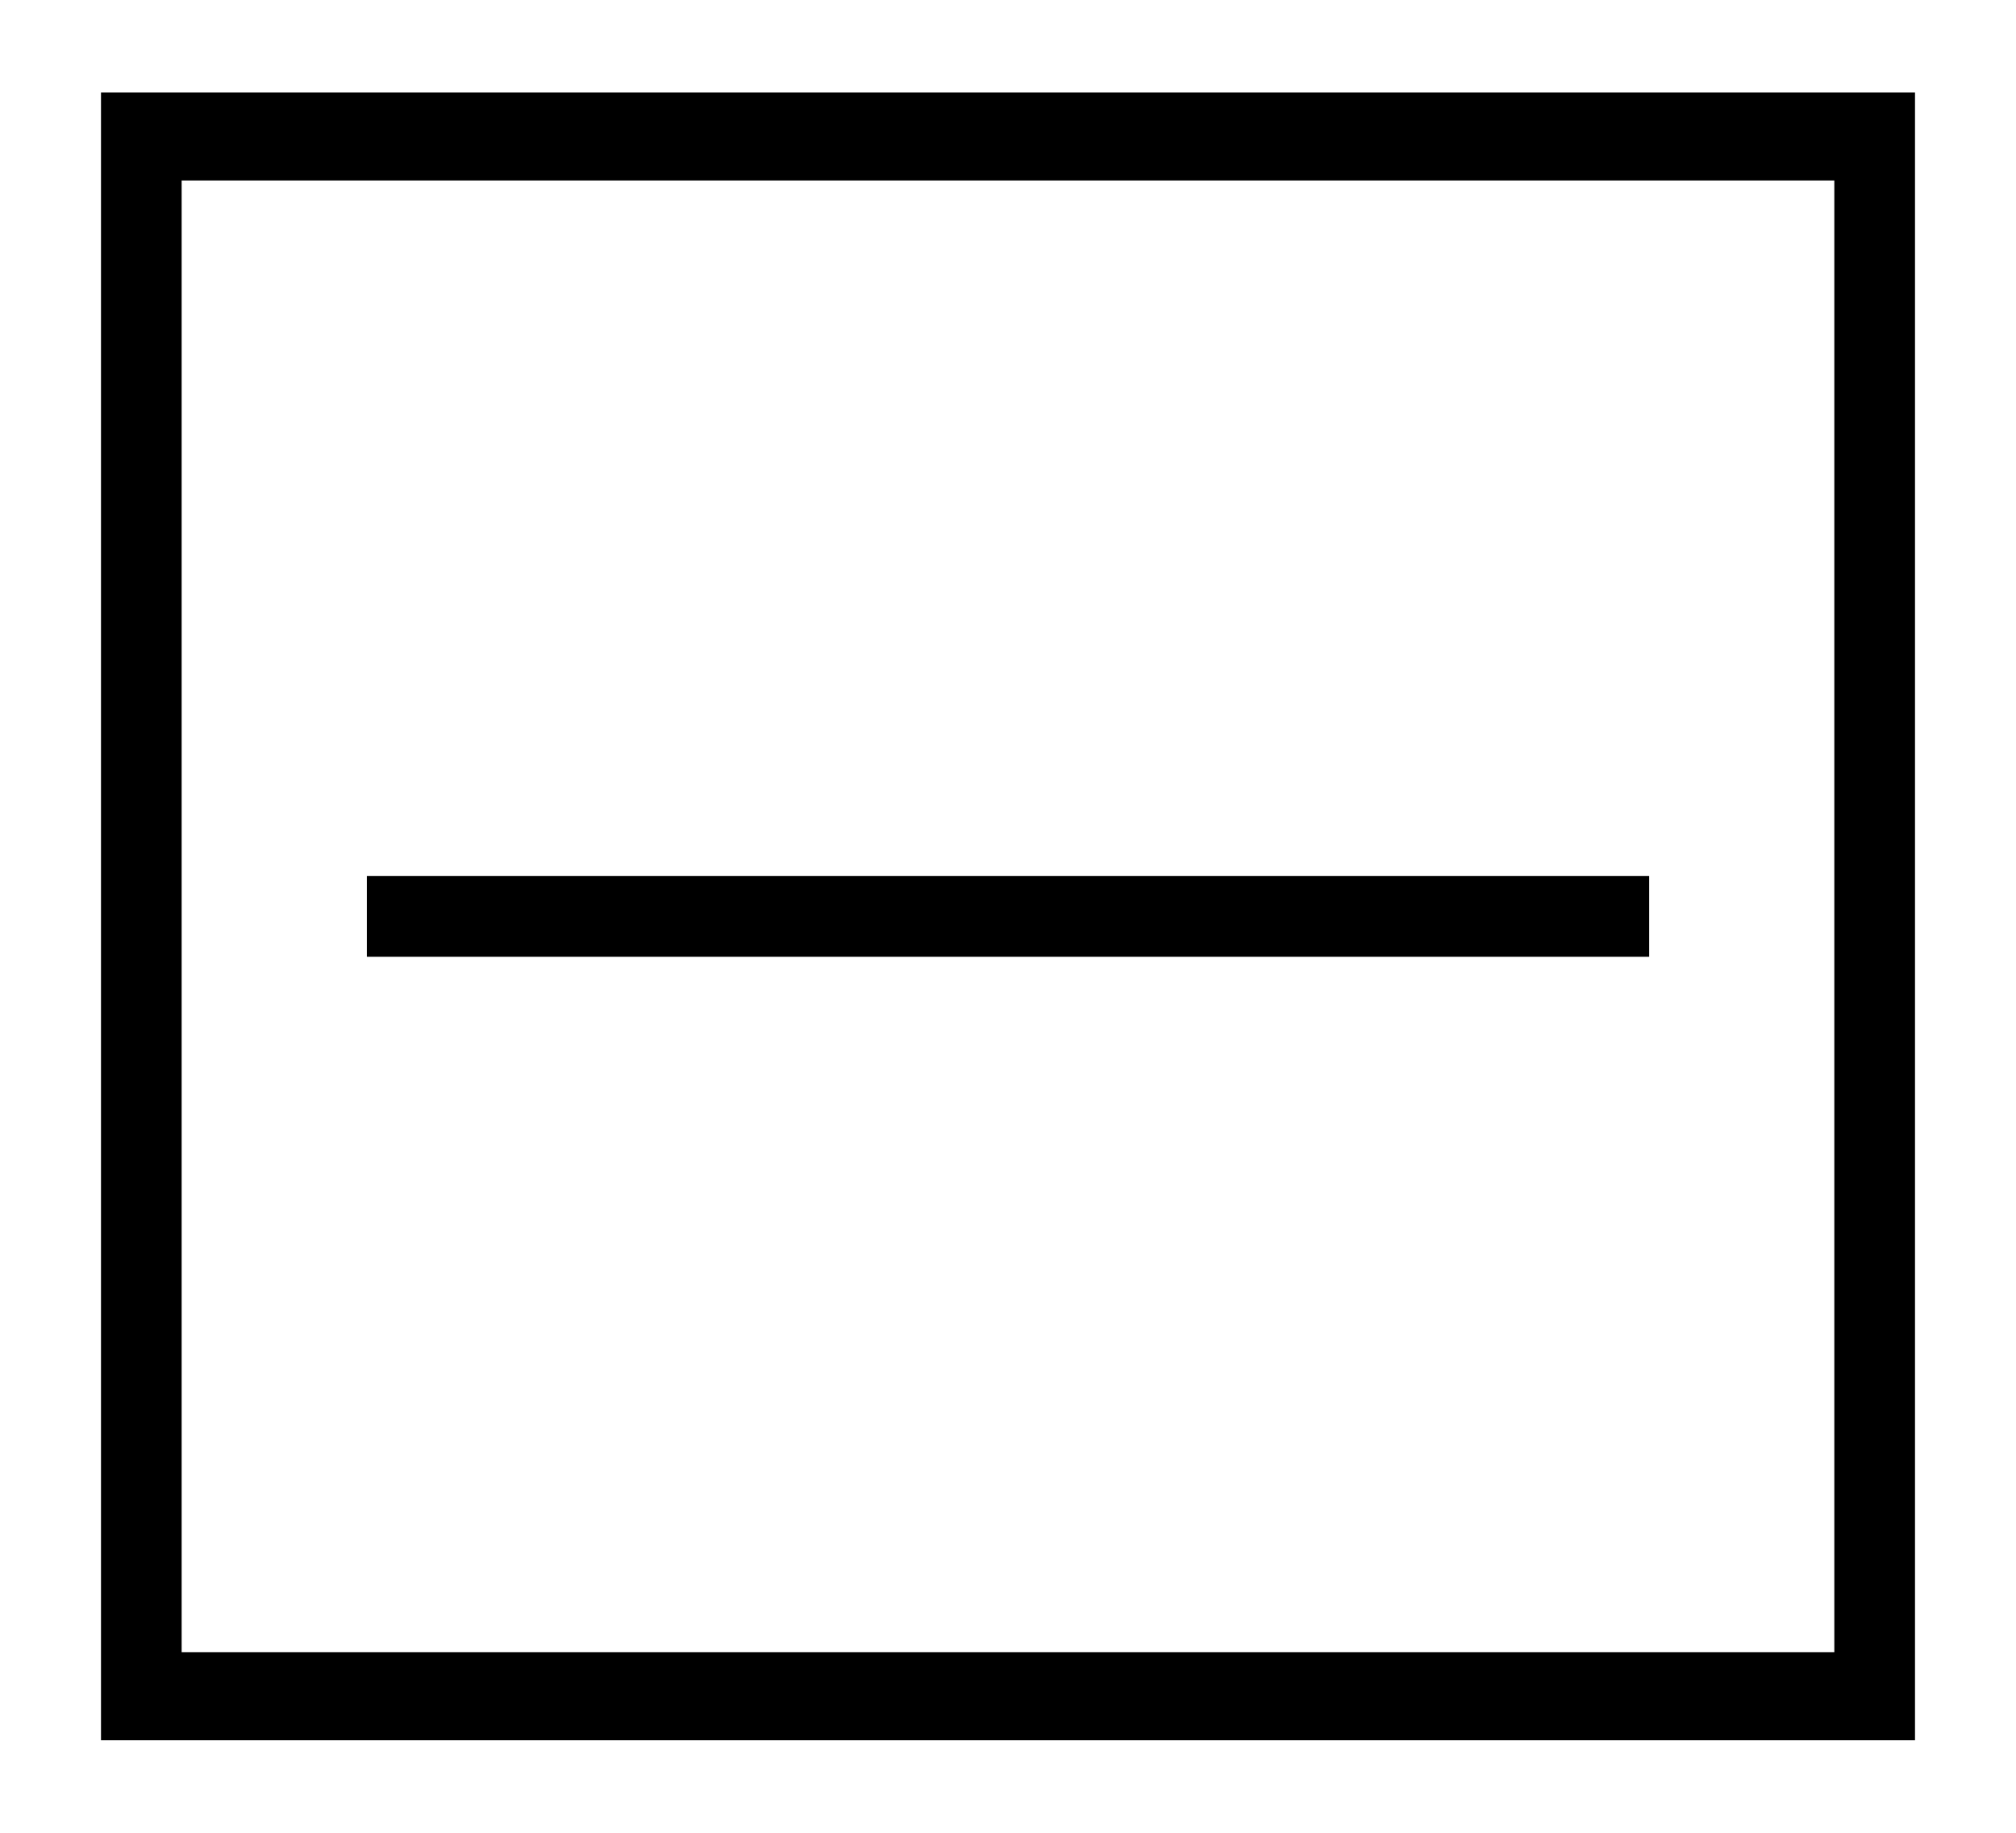
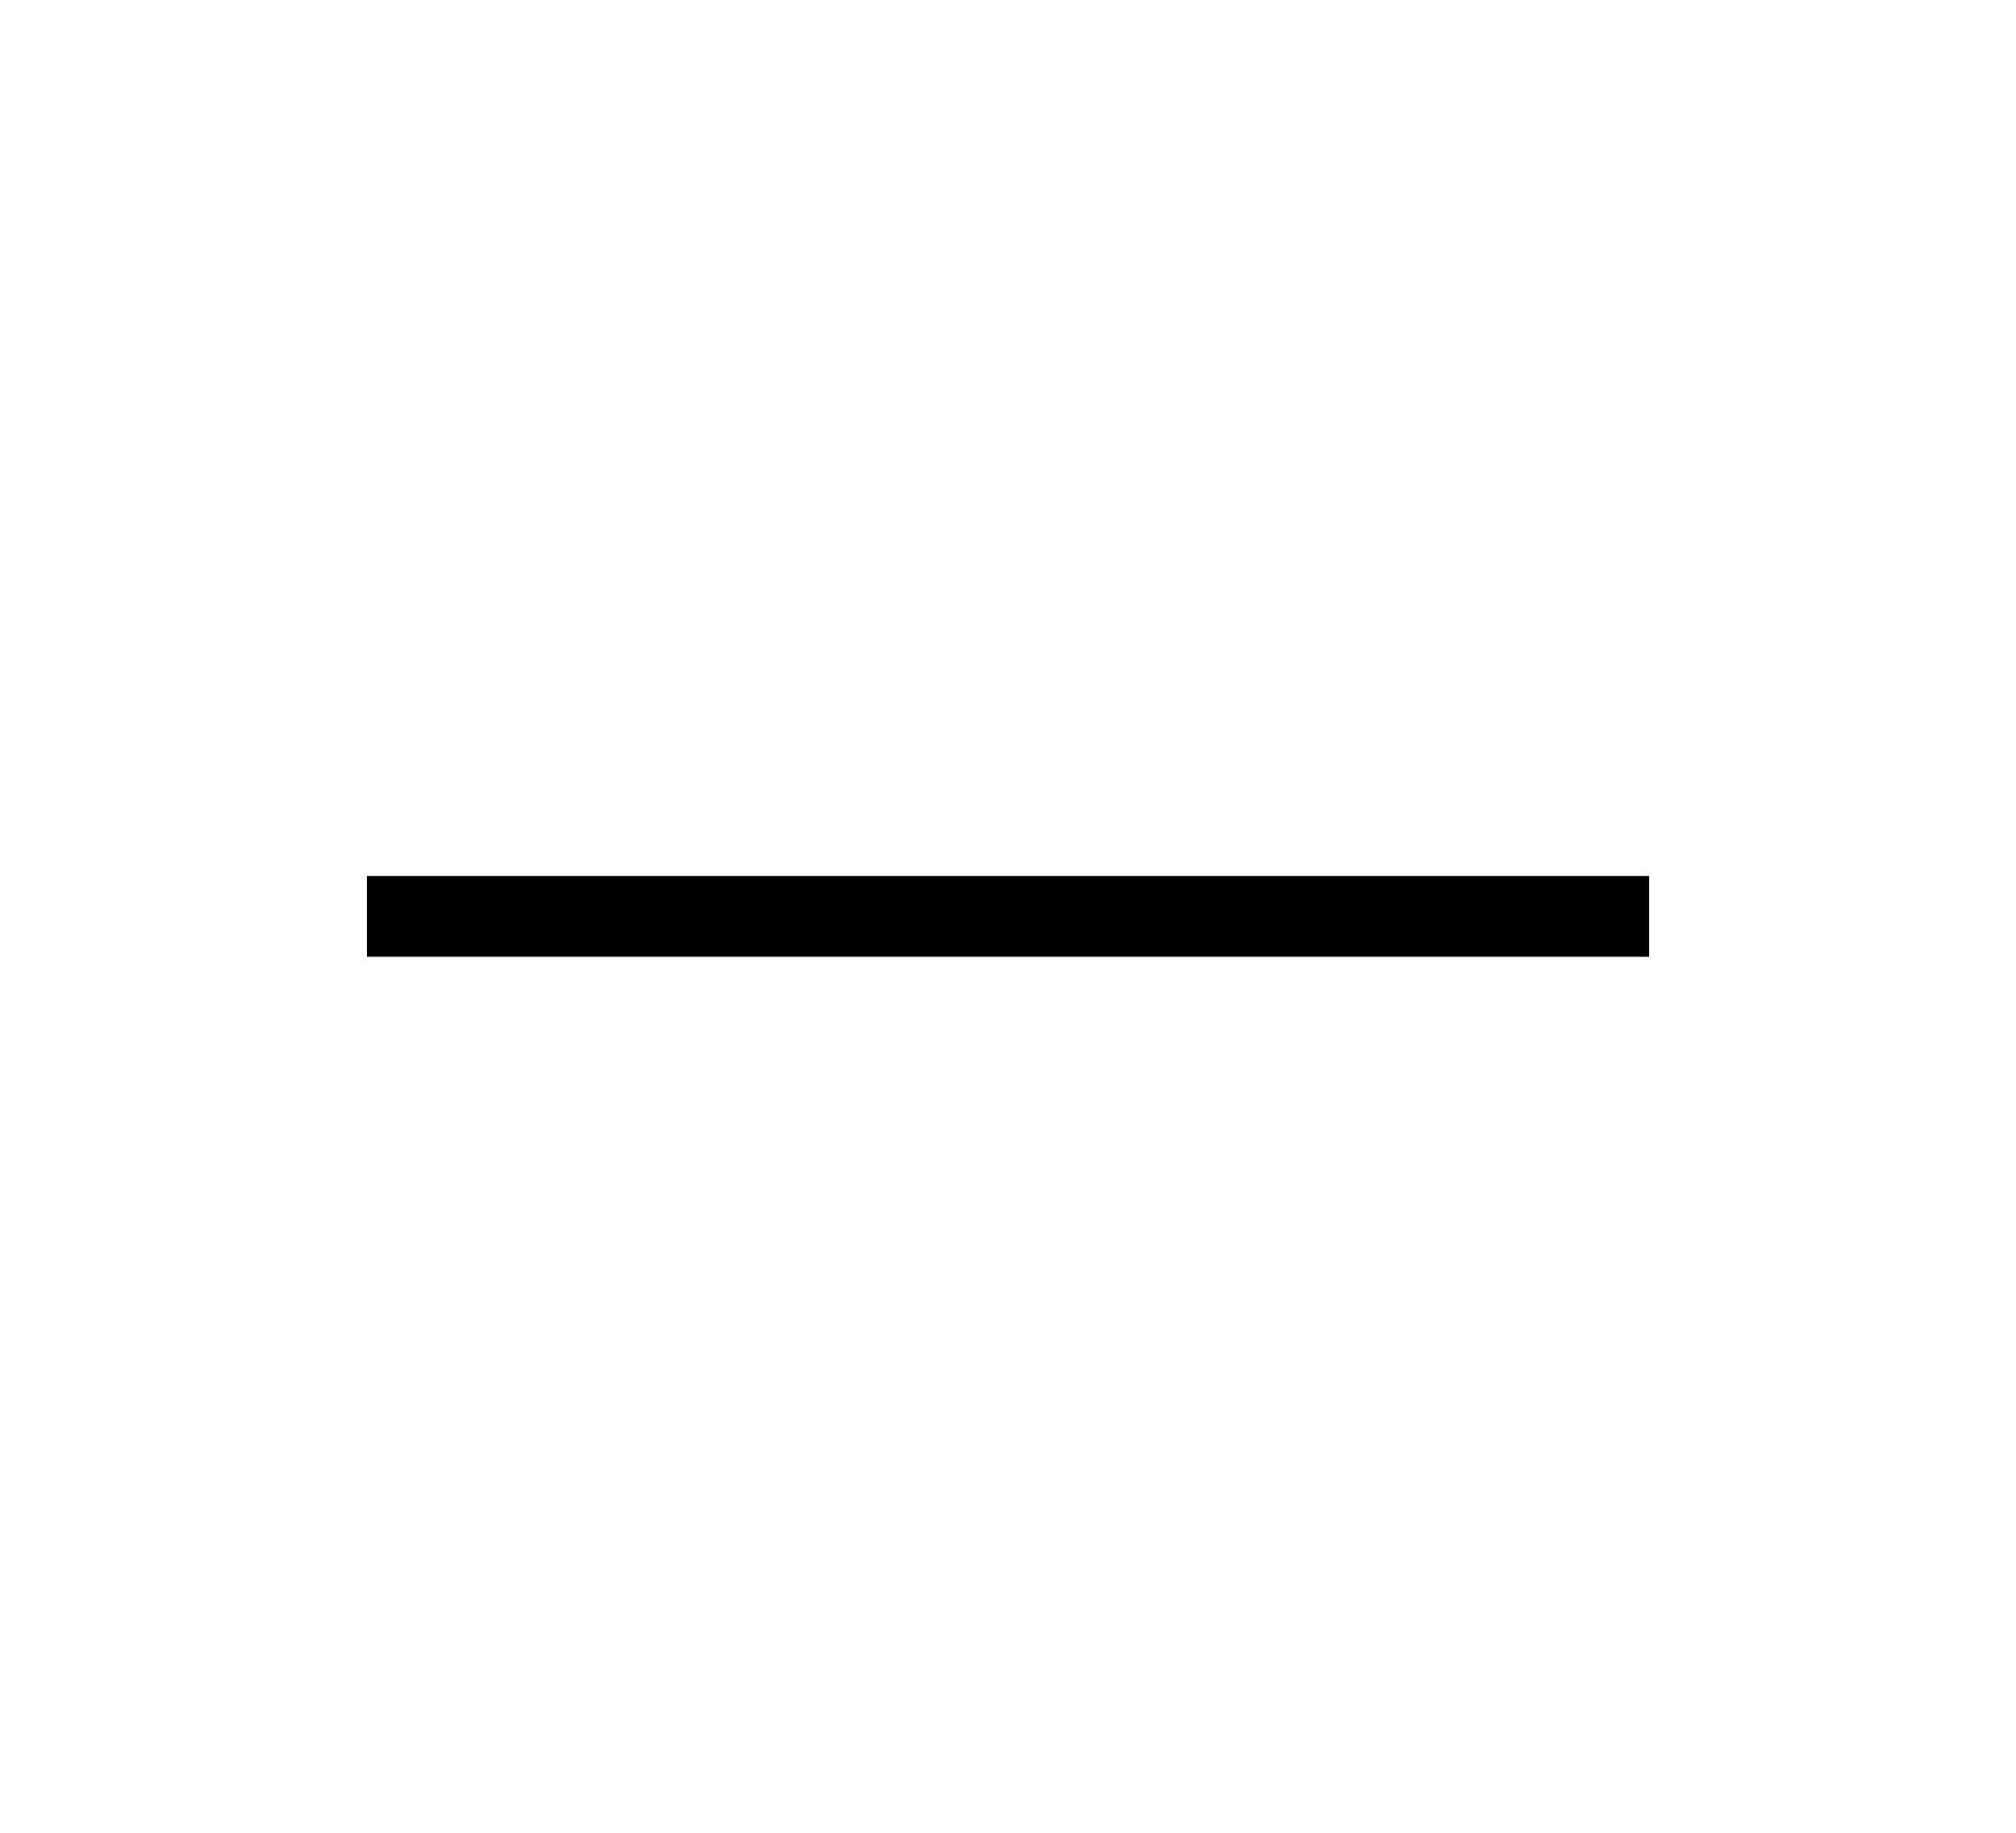
<svg xmlns="http://www.w3.org/2000/svg" version="1.1" id="Warstwa_1" x="0px" y="0px" width="62.362px" height="56.69px" viewBox="0 0 62.362 56.69" enable-background="new 0 0 62.362 56.69" xml:space="preserve">
  <g>
-     <path d="M59.238,53.831H3.124V2.859h56.114V53.831z M56.742,51.109V5.582H5.619v45.527H56.742z" />
-   </g>
+     </g>
  <rect x="11.348" y="27.095" width="39.667" height="2.501" />
</svg>